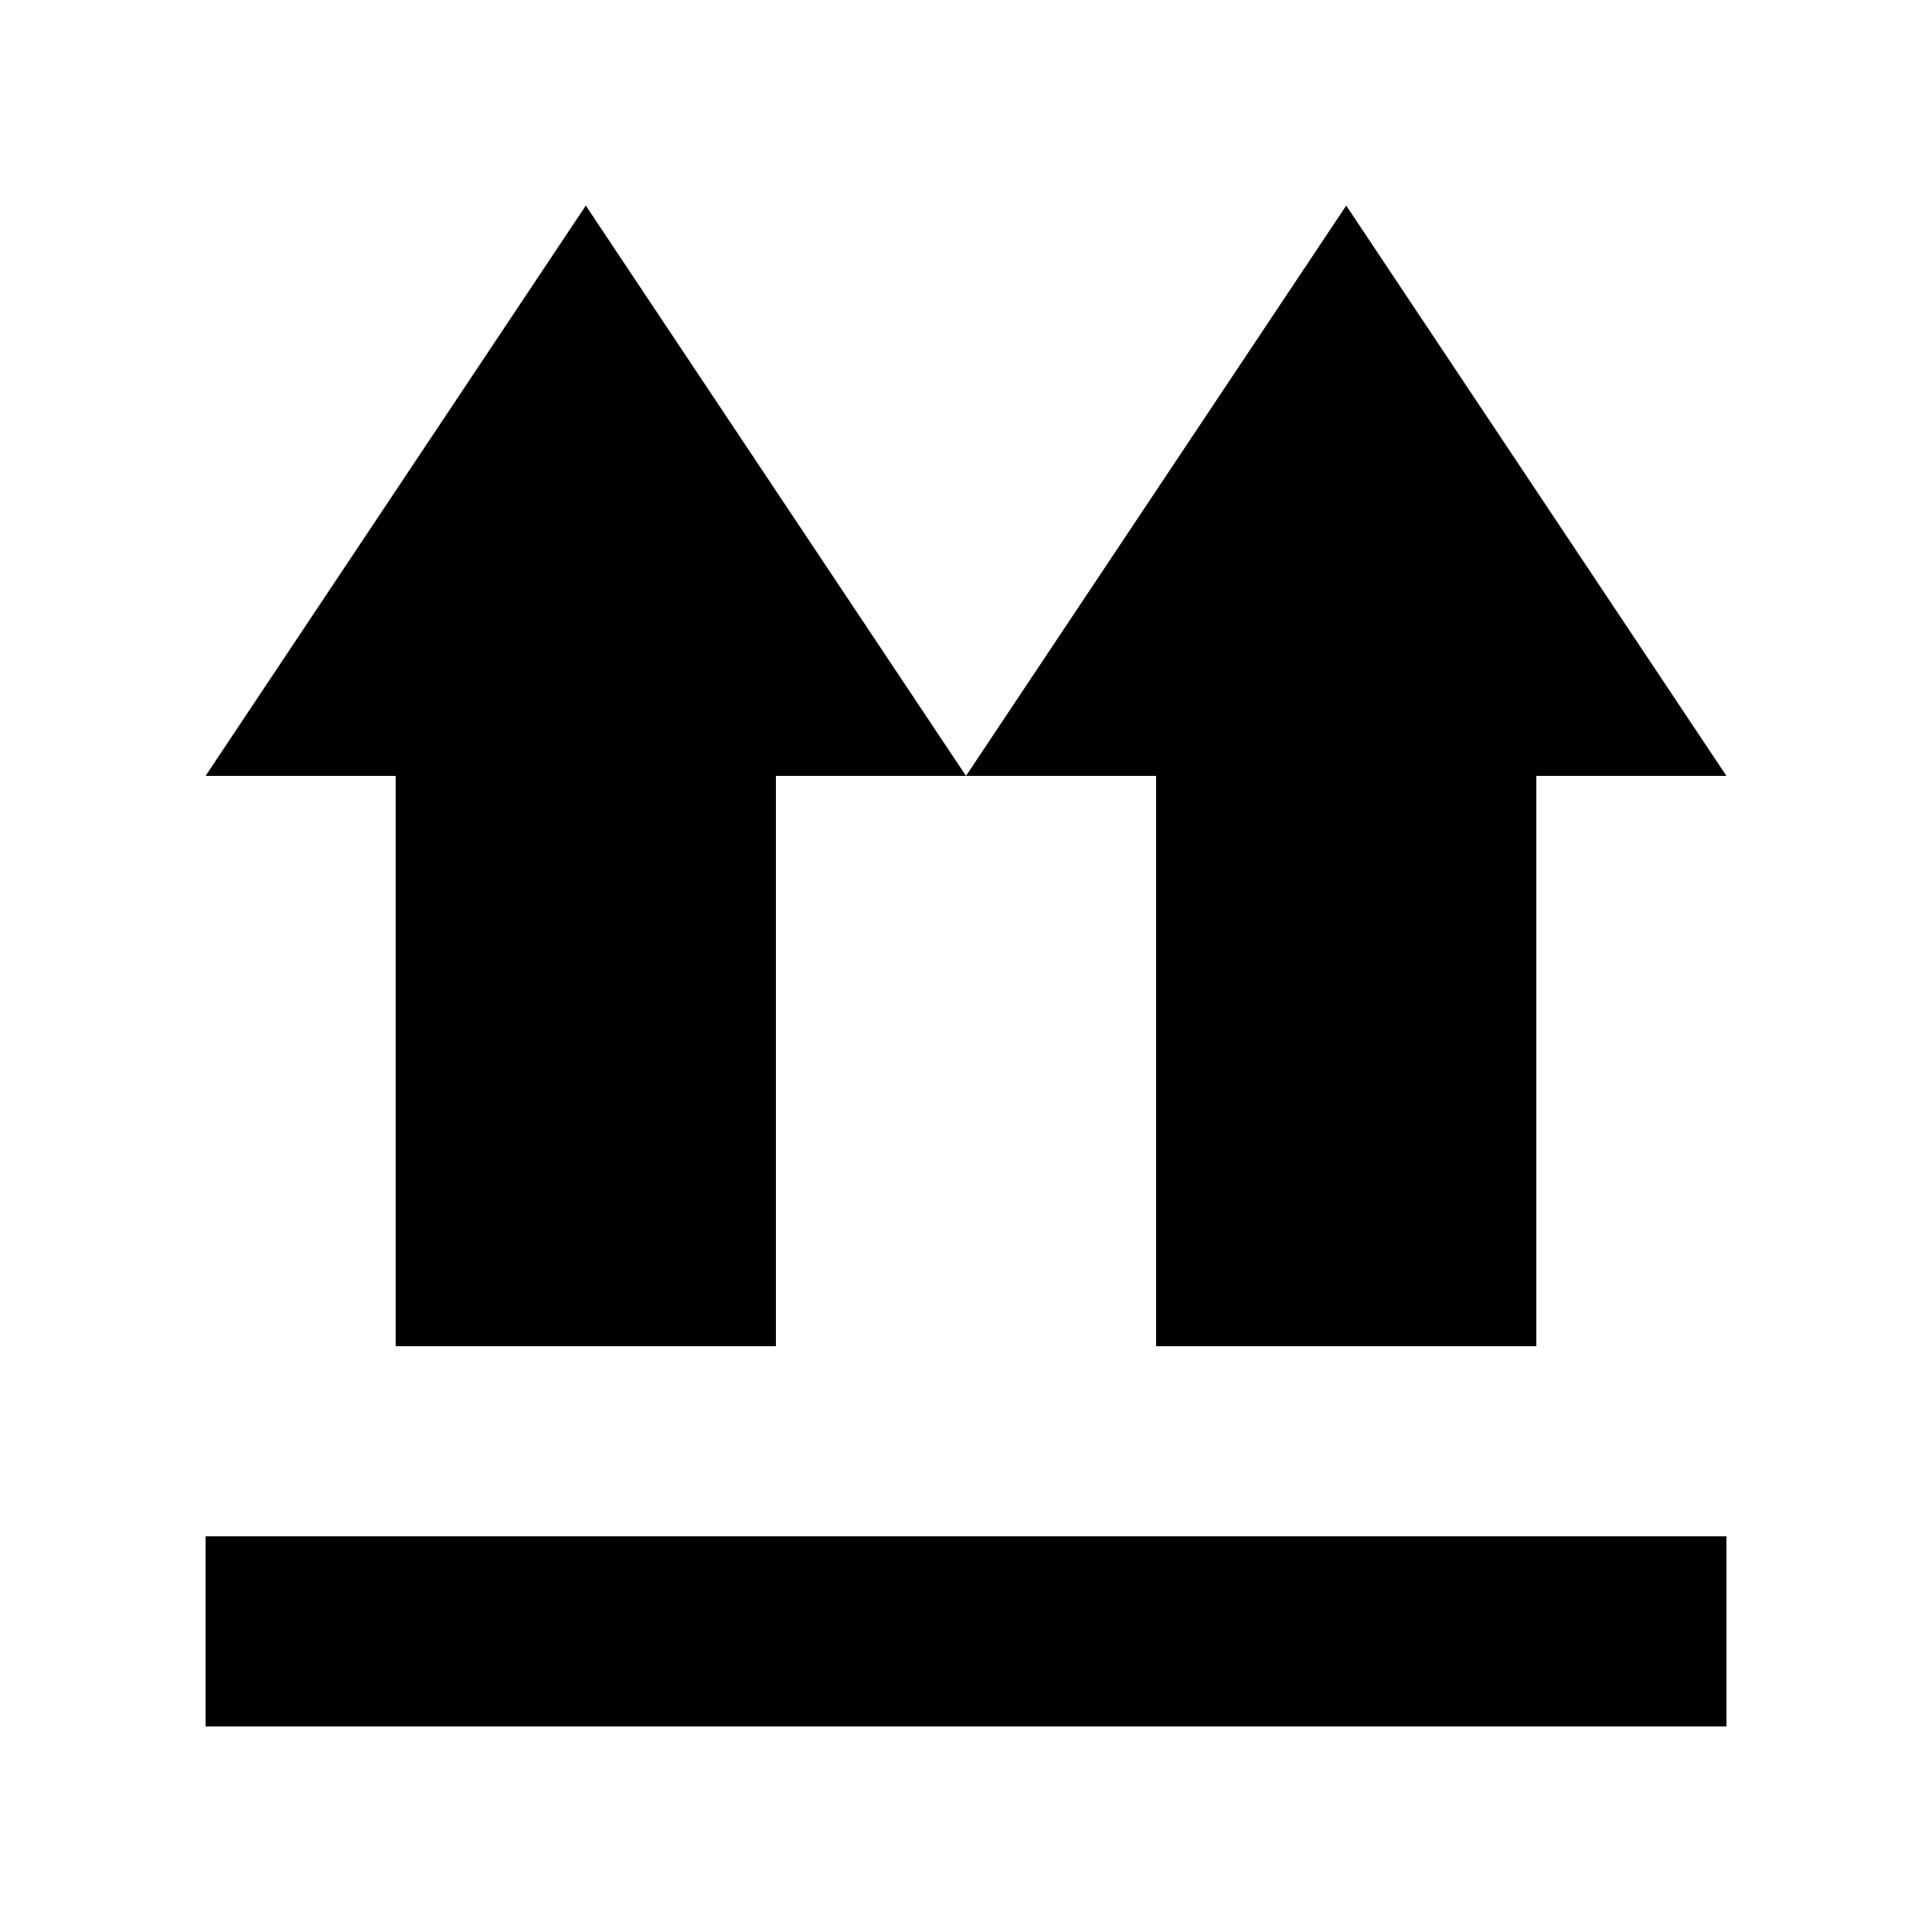
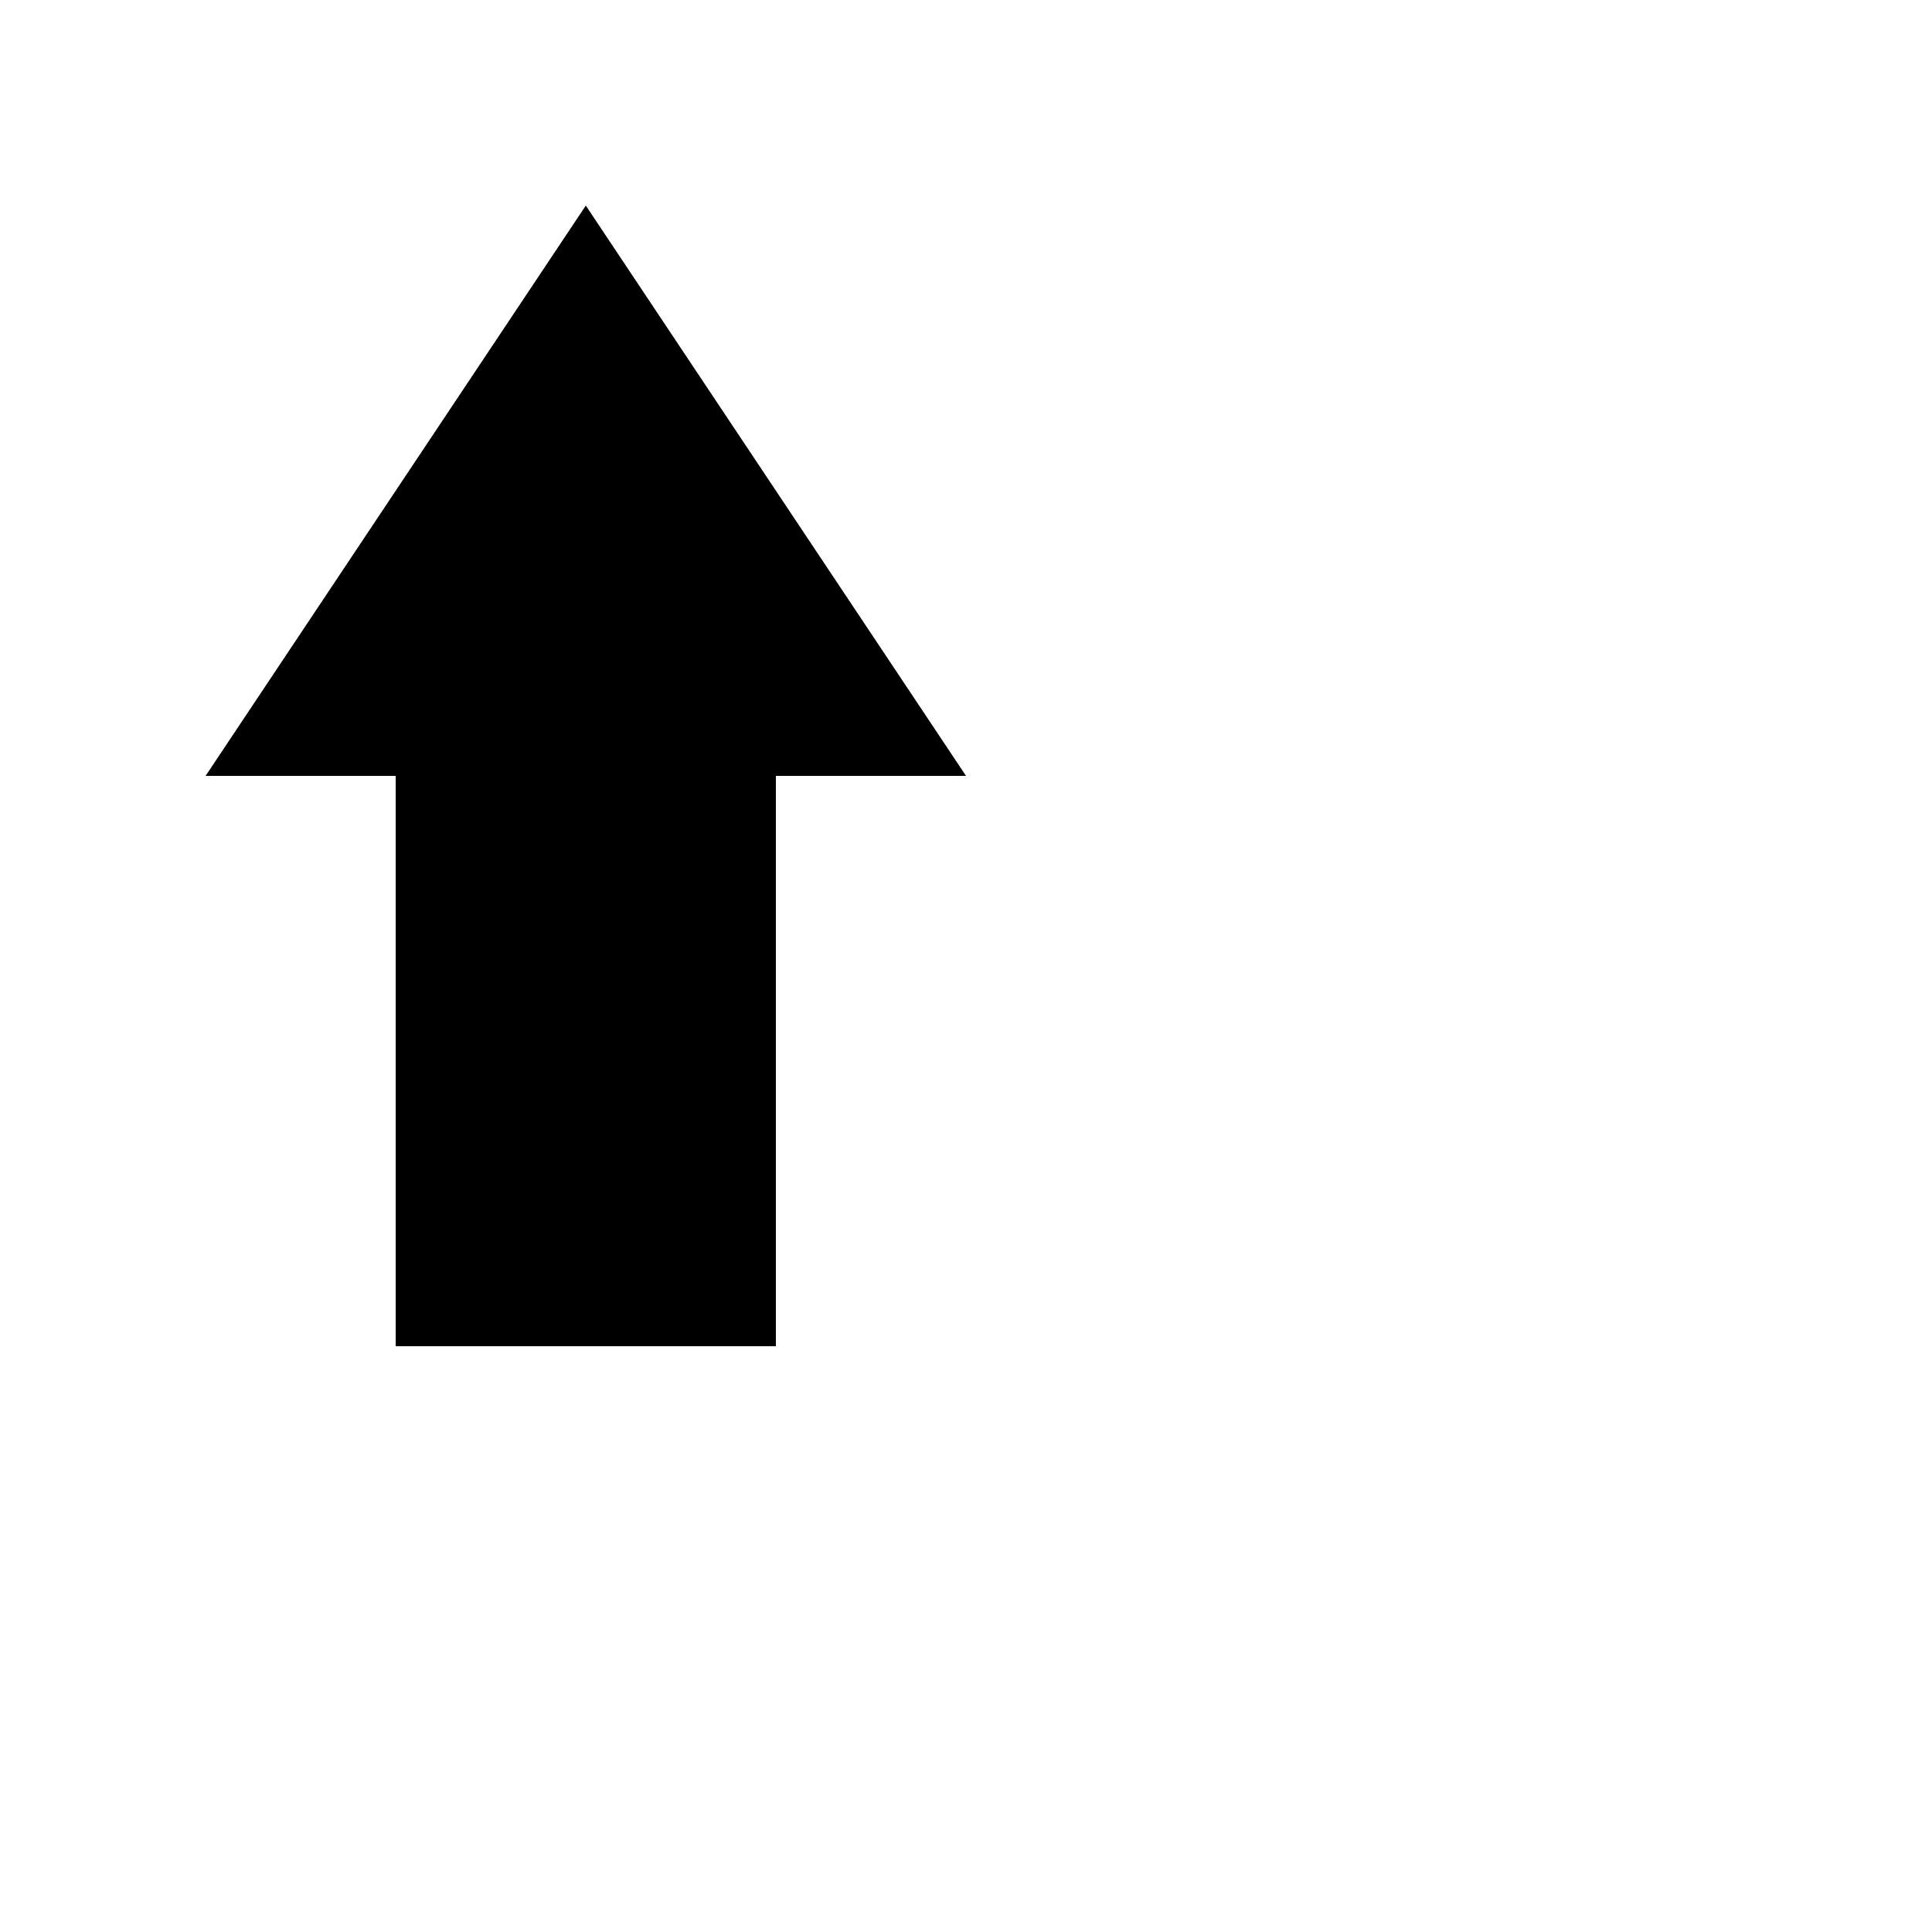
<svg xmlns="http://www.w3.org/2000/svg" fill="#000000" width="800px" height="800px" version="1.1" viewBox="144 144 512 512">
  <g>
-     <path d="m198.48 551.14h403.05v50.383h-403.05z" />
    <path d="m198.48 349.62h50.379v151.14h100.76v-151.14h50.383l-100.76-151.14z" />
-     <path d="m400 349.62h50.379v151.14h100.76v-151.14h50.383l-100.76-151.14z" />
  </g>
</svg>